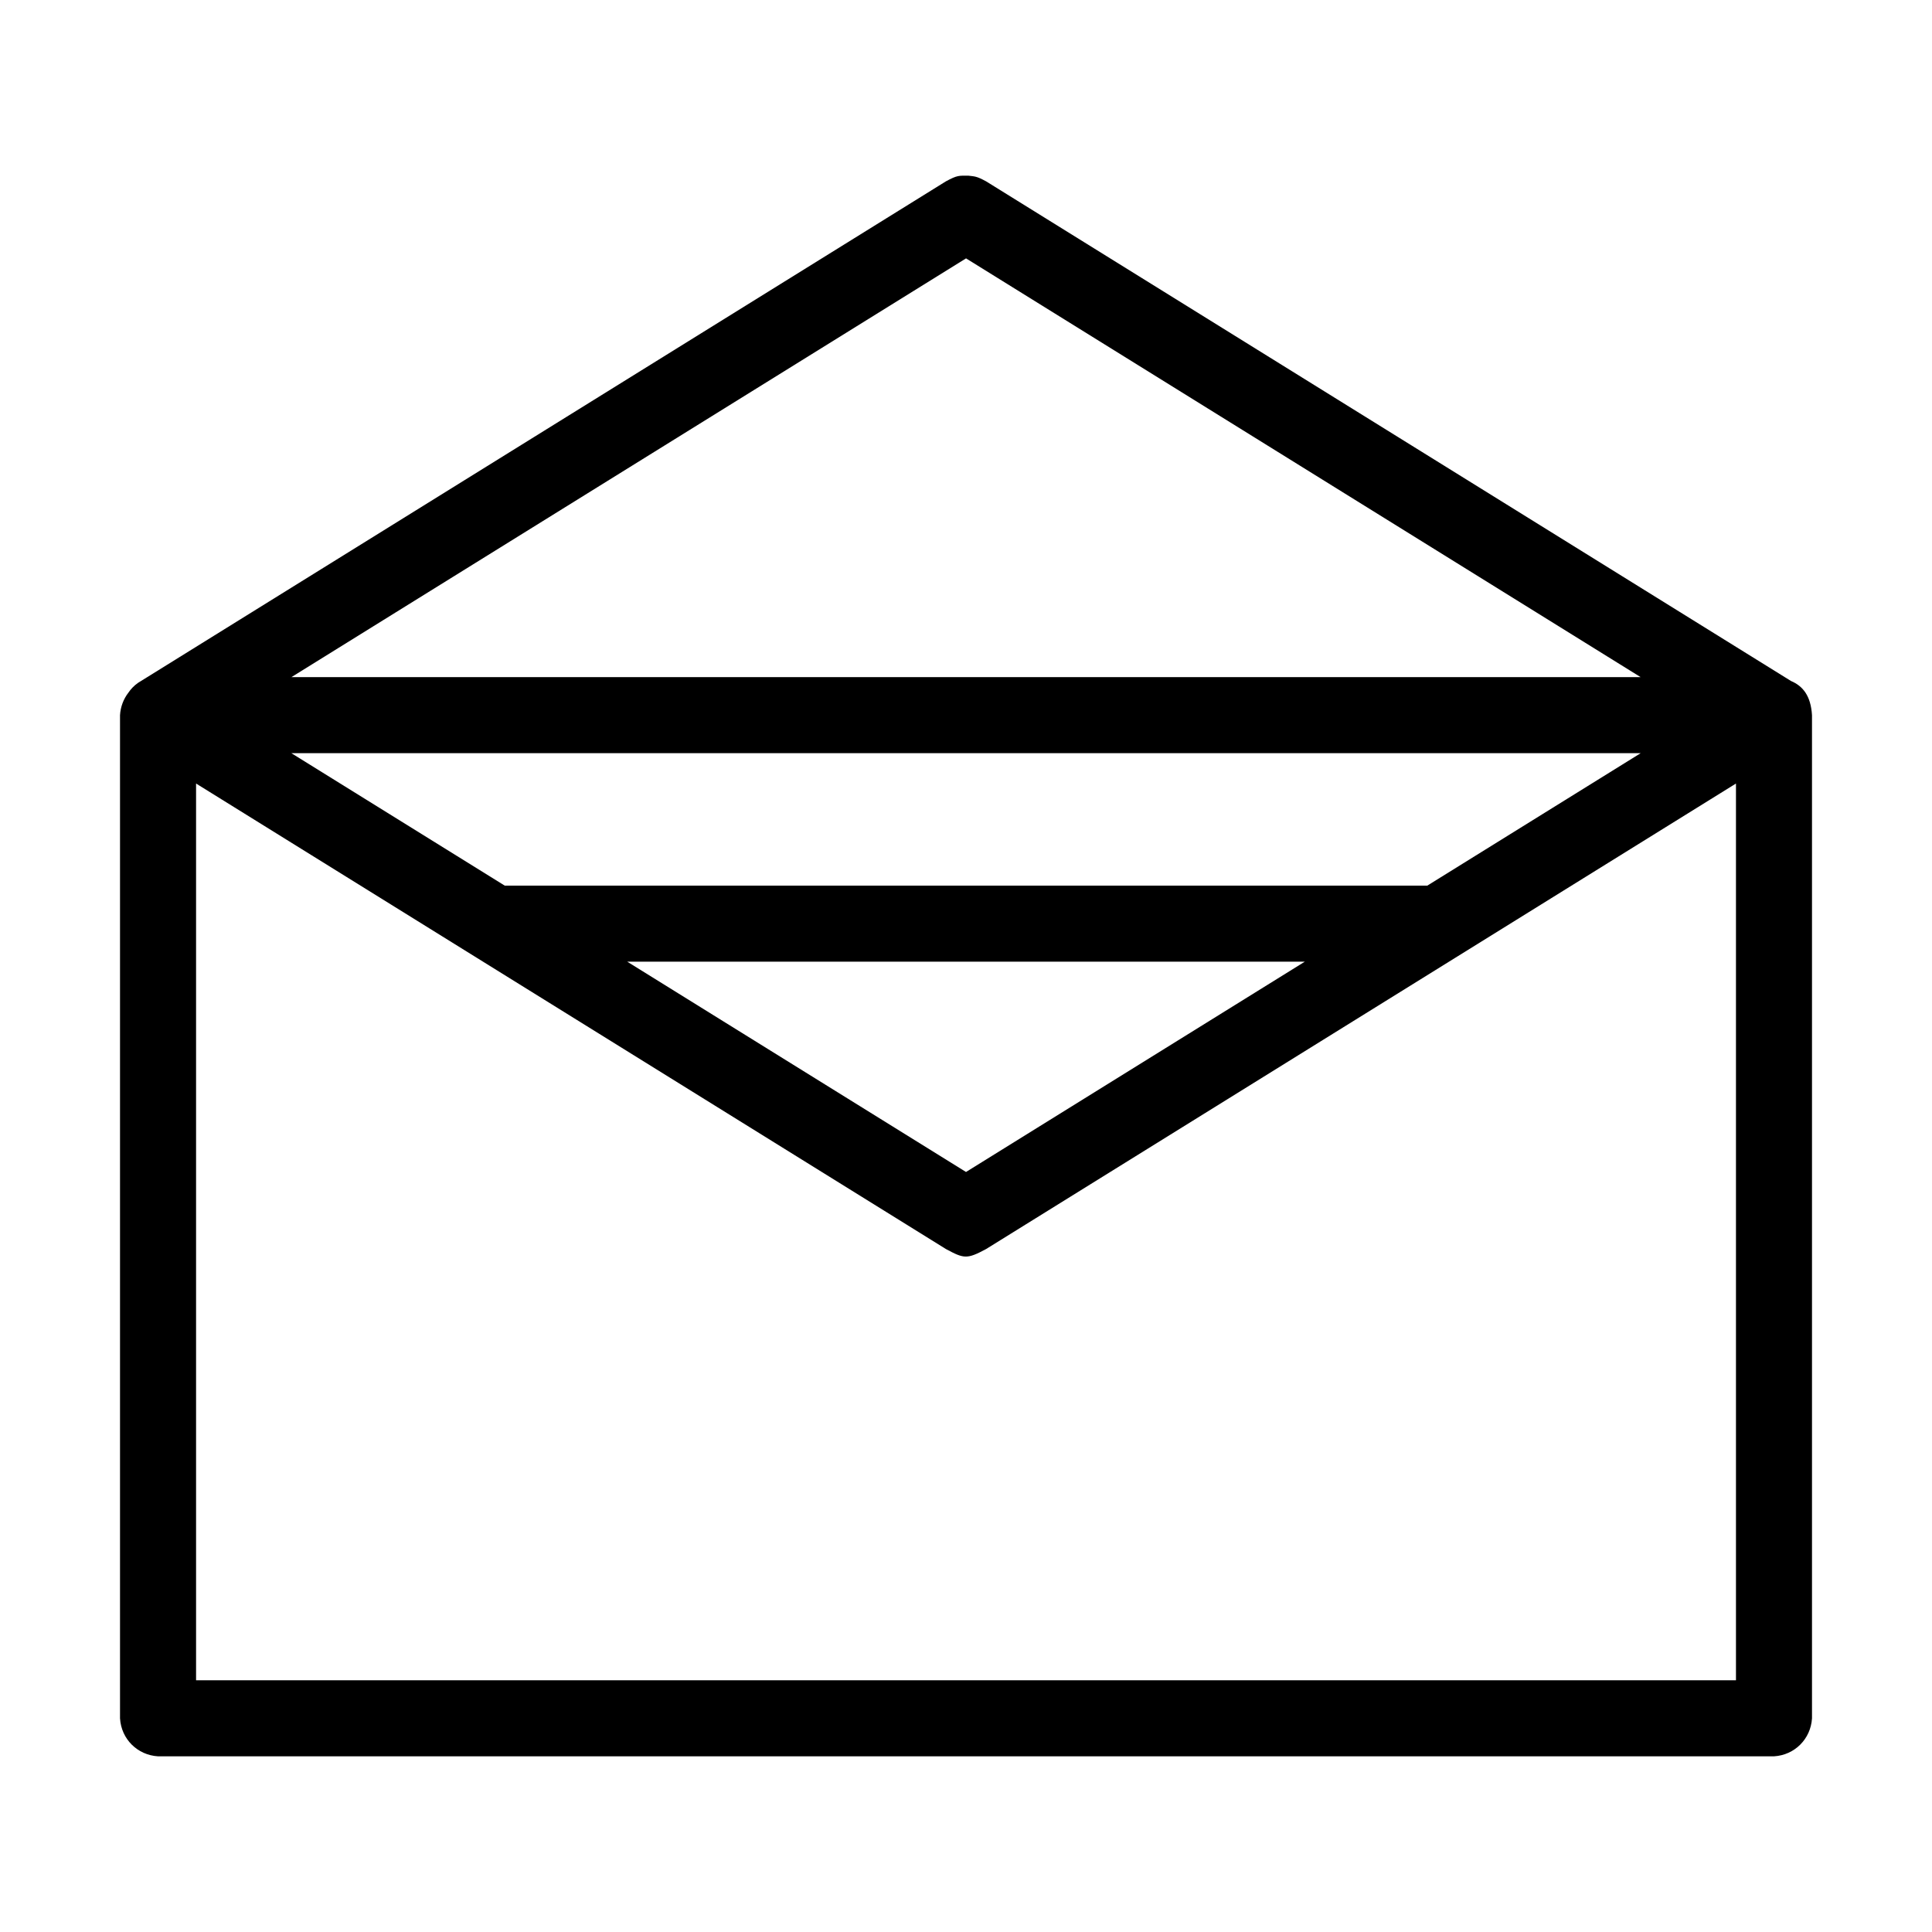
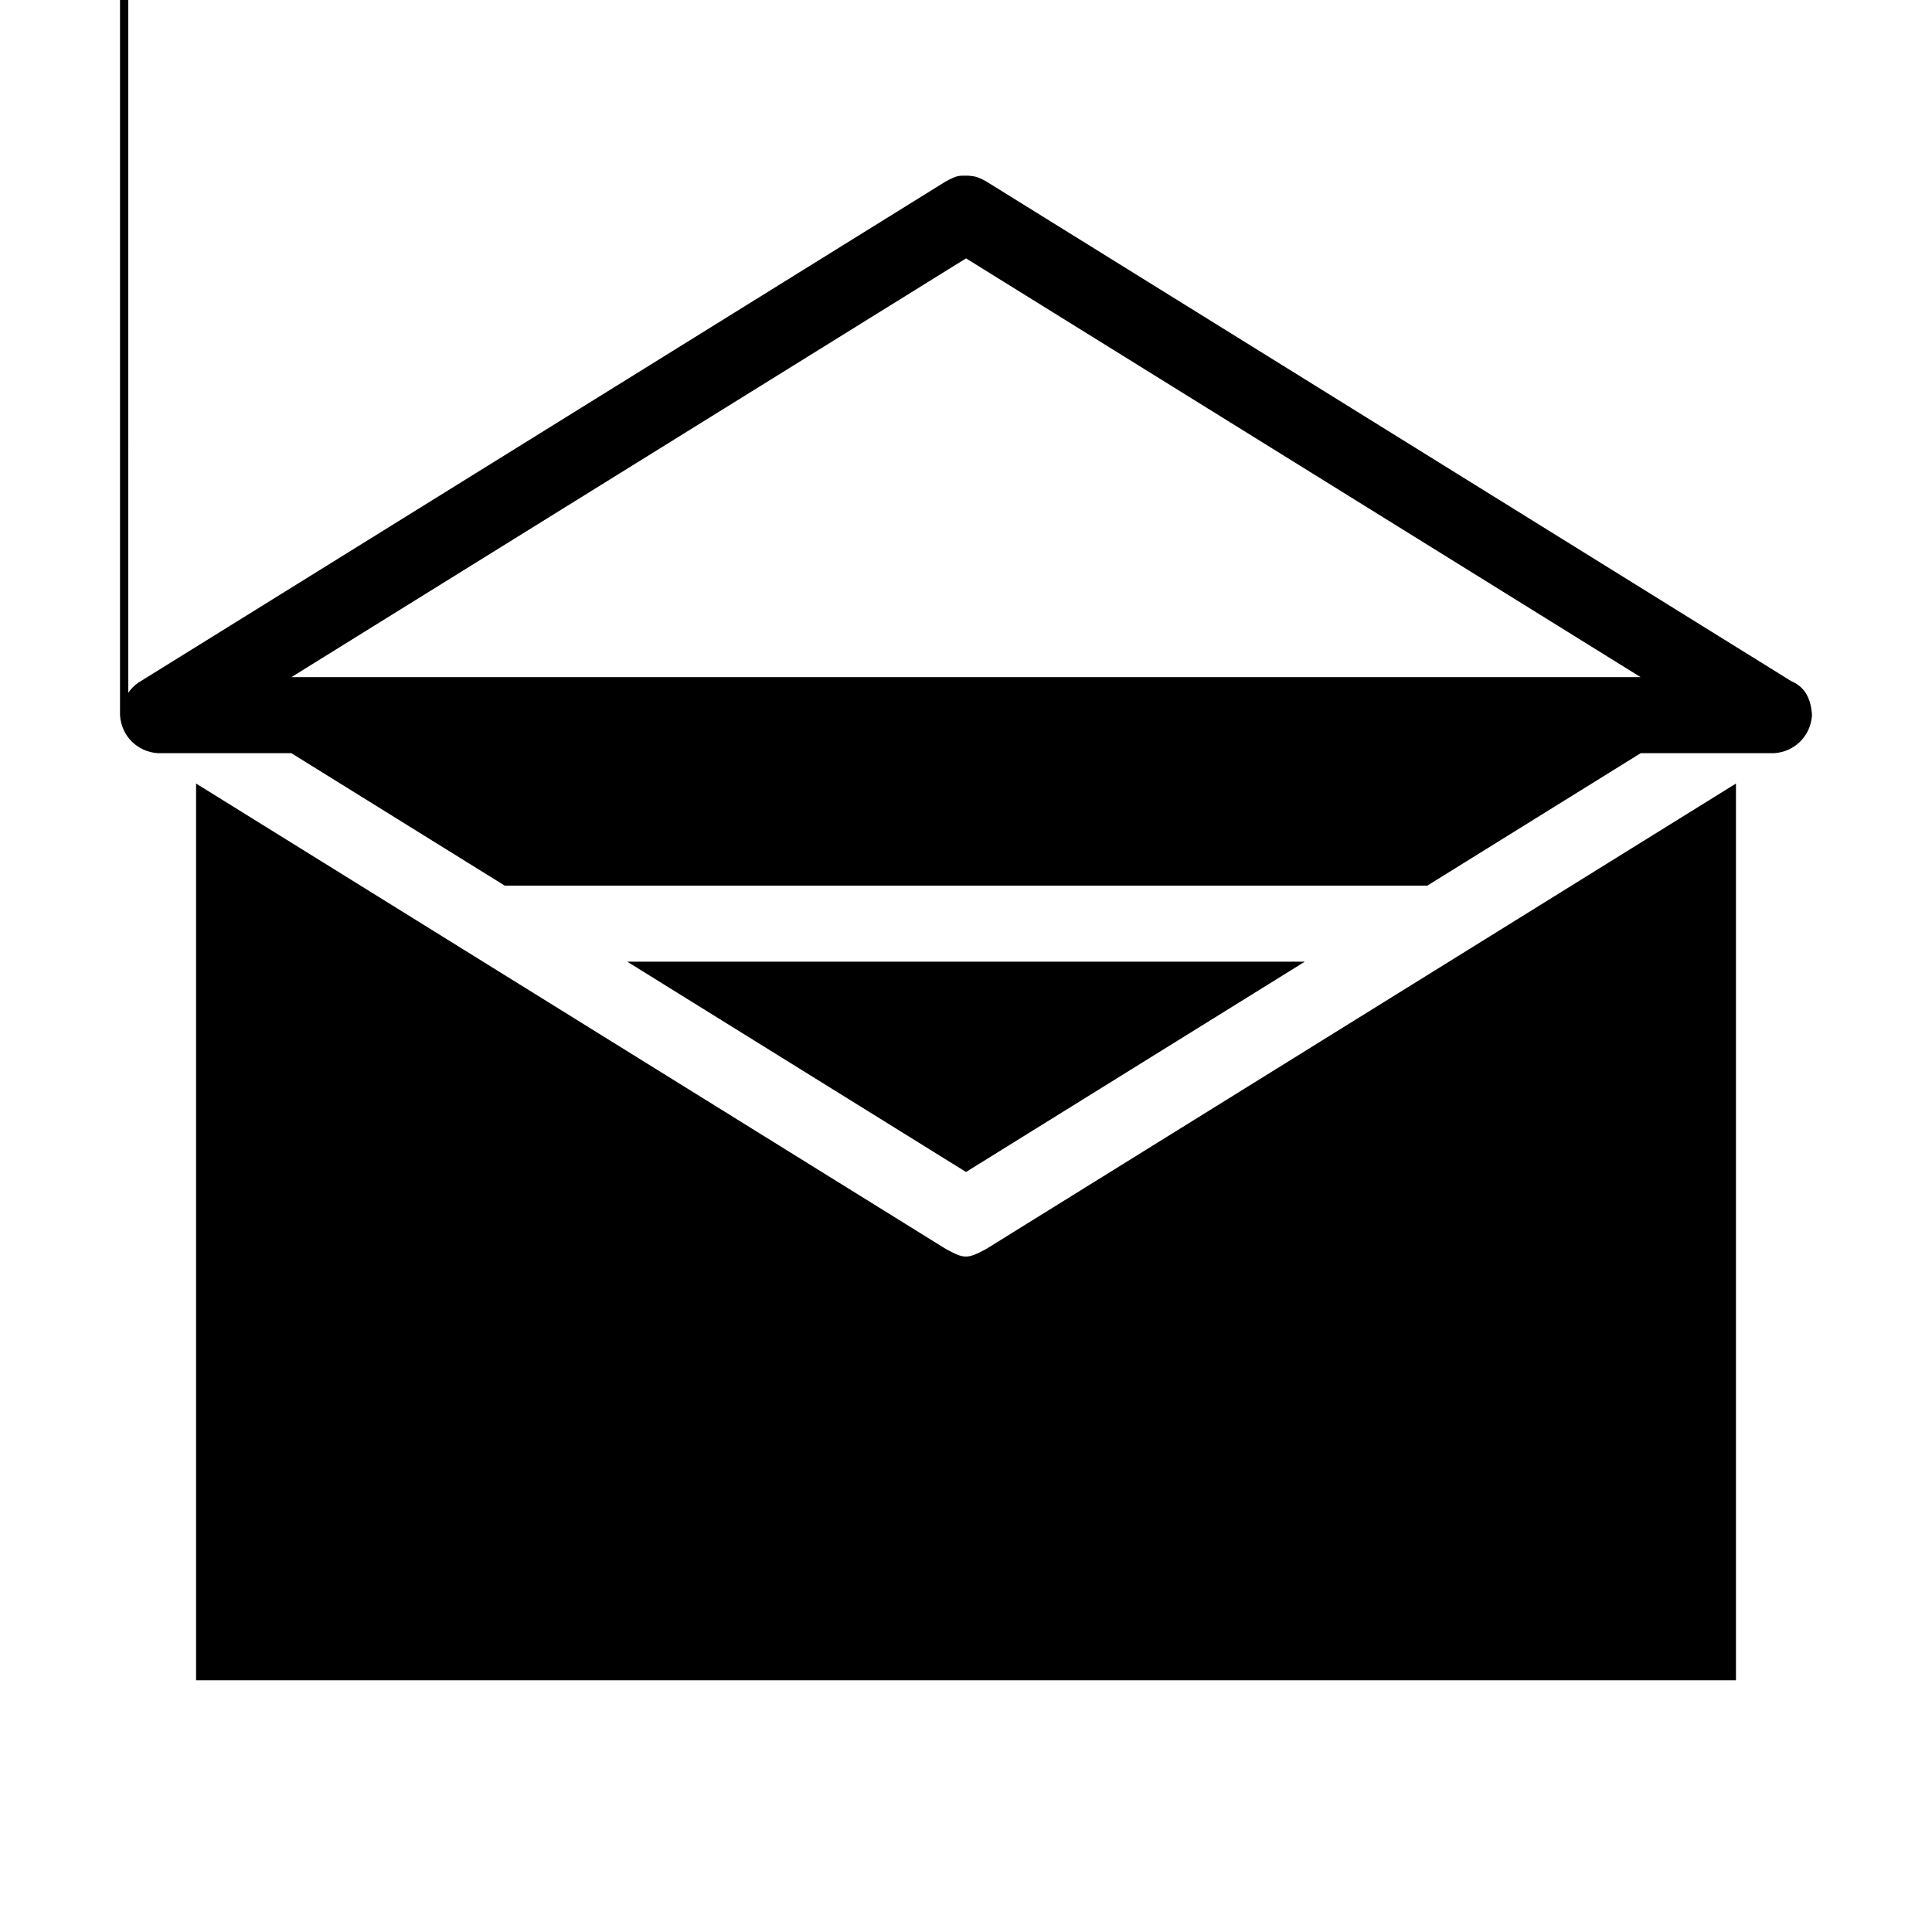
<svg xmlns="http://www.w3.org/2000/svg" fill="#000000" width="800px" height="800px" version="1.1" viewBox="144 144 512 512">
-   <path d="m178 327.6c0.668-0.992 1.523-1.891 2.566-2.629l214.12-132.92c3.047-1.641 3.41-1.496 5.934-1.496 1.77 0.215 2.148 0.121 4.695 1.496l213.32 132.42c3.148 1.34 5.25 3.918 5.562 9.059v265.84c-0.328 5.426-4.531 9.738-10.078 10.074h-428.24c-5.426-0.324-9.738-4.527-10.074-10.074v-265.84c0.133-2.231 0.926-4.273 2.191-5.93zm17.961 24.043v237.65h408.09v-237.65l-198.73 123.37c-5.082 2.734-5.875 2.562-10.629 0zm293.82 47.215h-179.55l89.773 55.73zm-268.56-55.254 56.551 35.102h244.47l56.547-35.102zm0-20.152h357.57l-178.78-110.98z" />
+   <path d="m178 327.6c0.668-0.992 1.523-1.891 2.566-2.629l214.12-132.92c3.047-1.641 3.41-1.496 5.934-1.496 1.77 0.215 2.148 0.121 4.695 1.496l213.32 132.42c3.148 1.34 5.25 3.918 5.562 9.059c-0.328 5.426-4.531 9.738-10.078 10.074h-428.24c-5.426-0.324-9.738-4.527-10.074-10.074v-265.84c0.133-2.231 0.926-4.273 2.191-5.93zm17.961 24.043v237.65h408.09v-237.65l-198.73 123.37c-5.082 2.734-5.875 2.562-10.629 0zm293.82 47.215h-179.55l89.773 55.73zm-268.56-55.254 56.551 35.102h244.47l56.547-35.102zm0-20.152h357.57l-178.78-110.98z" />
</svg>